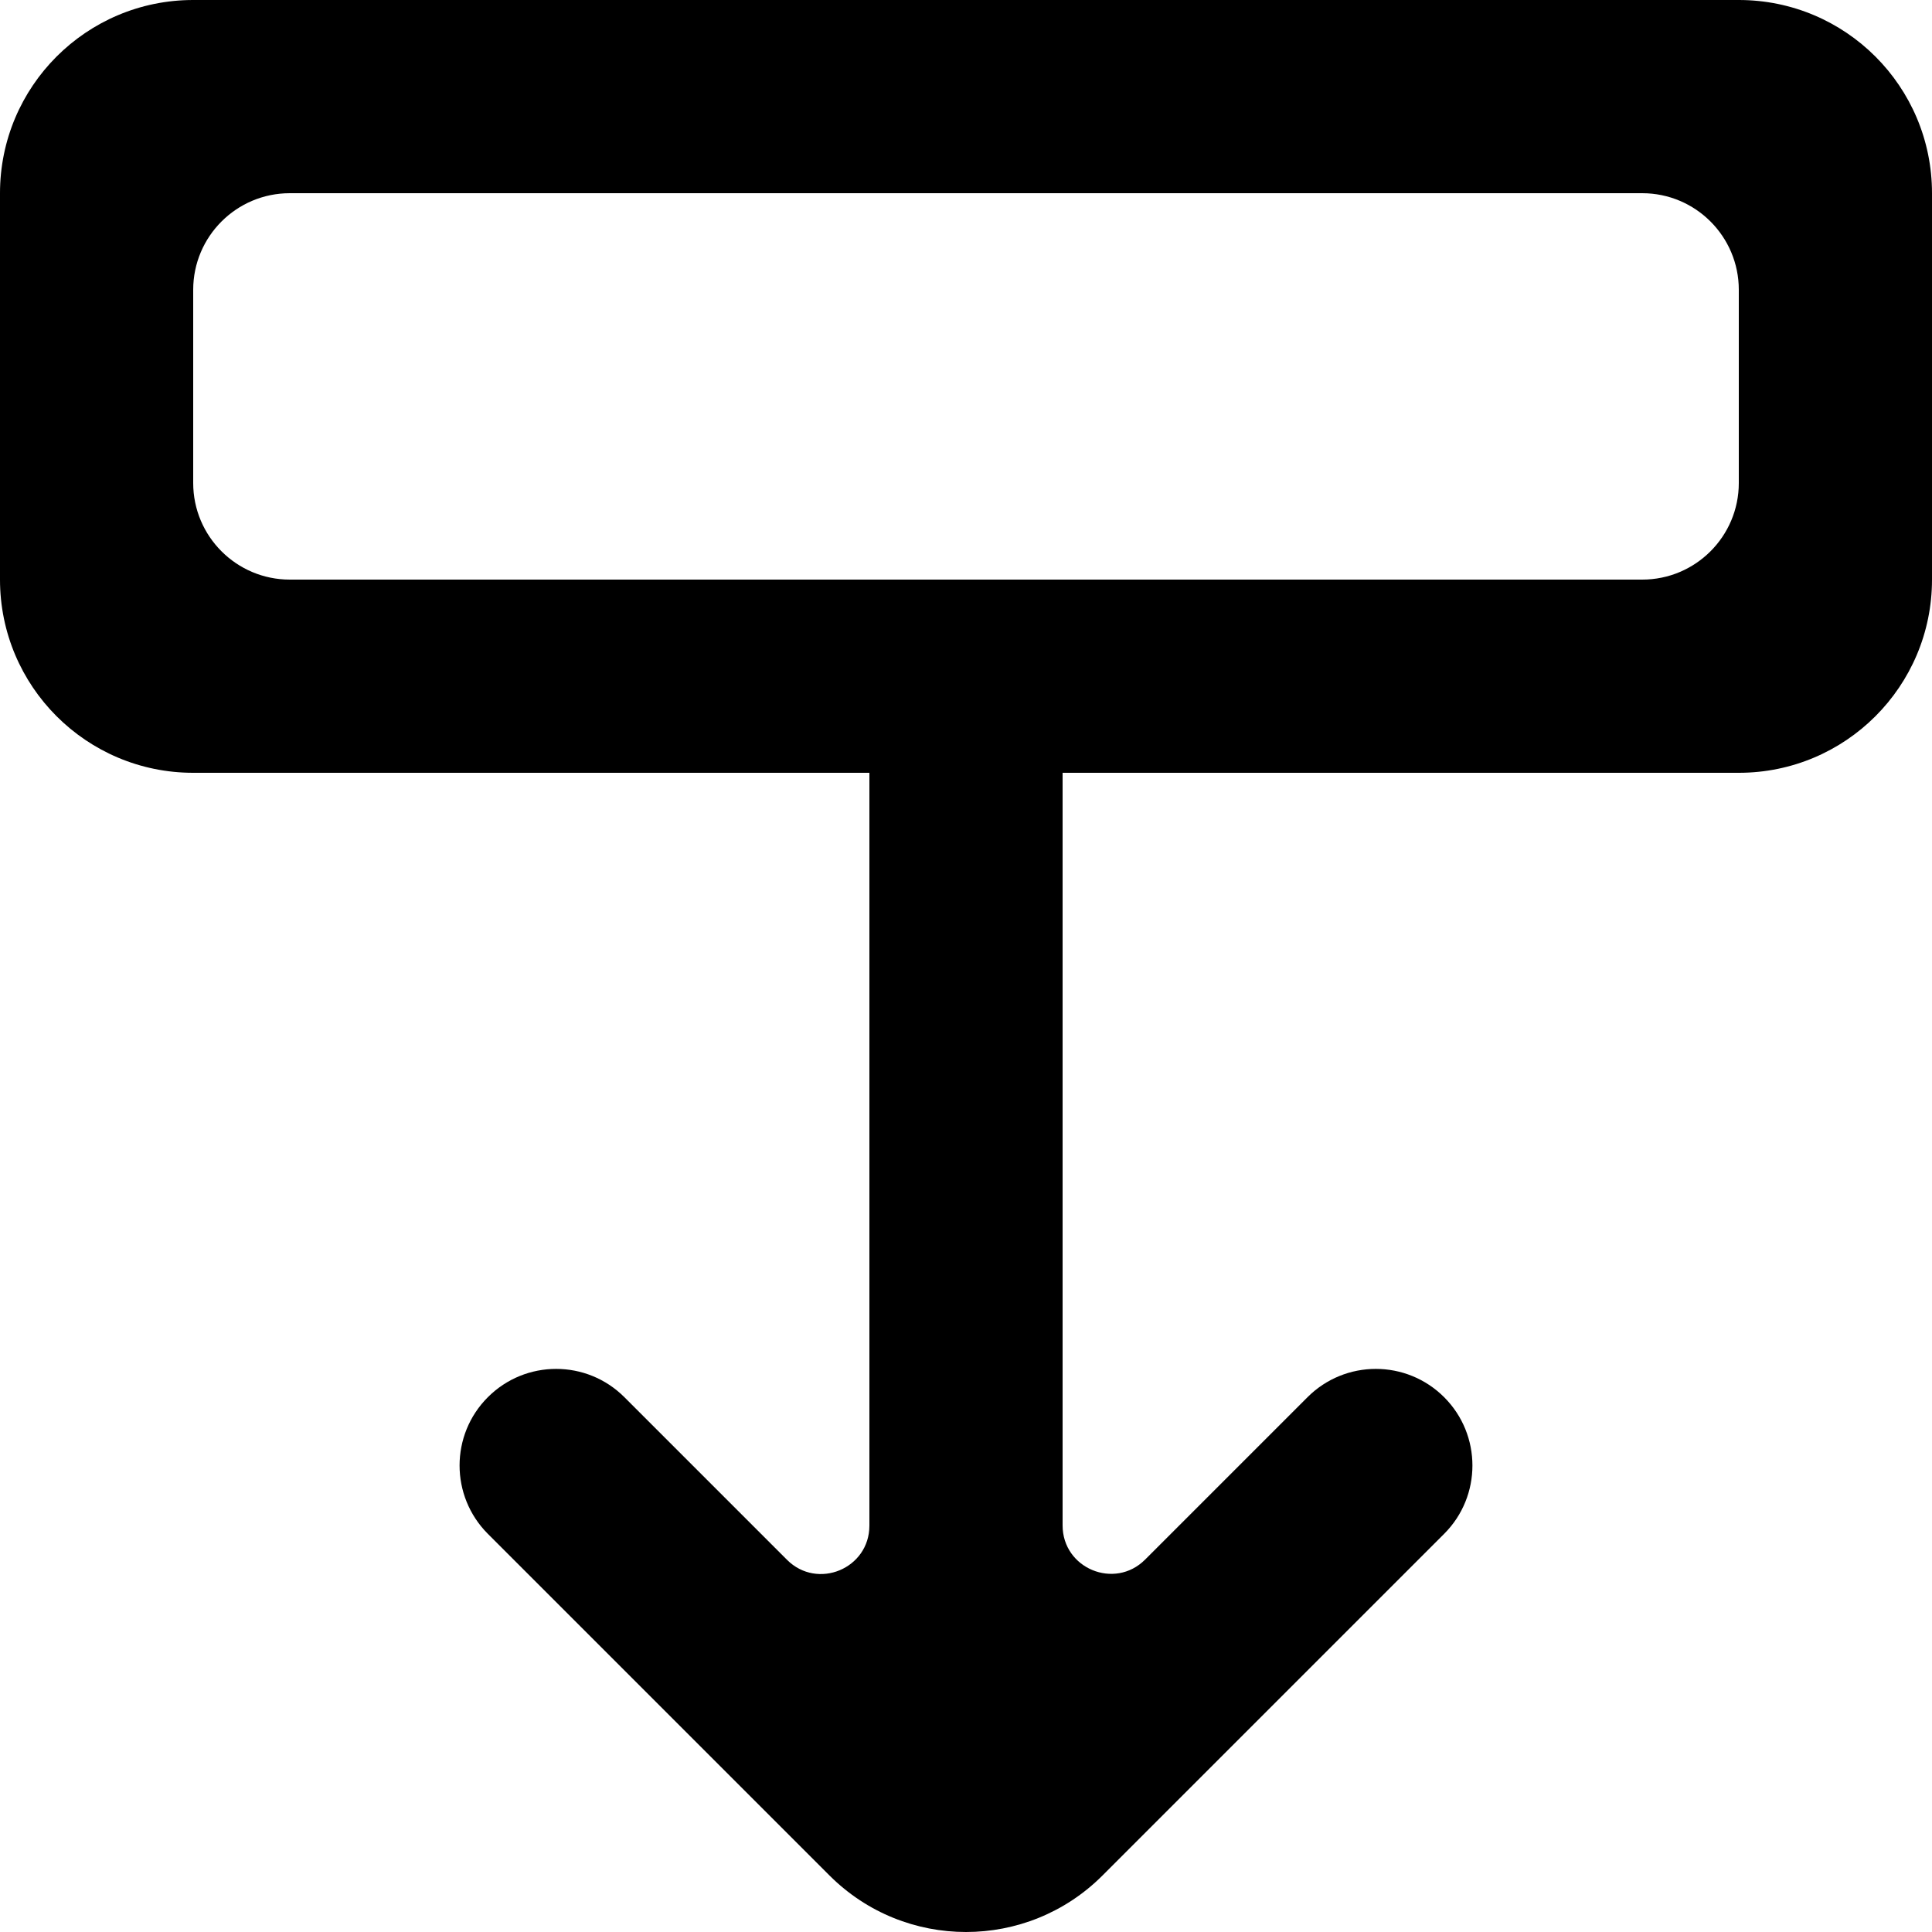
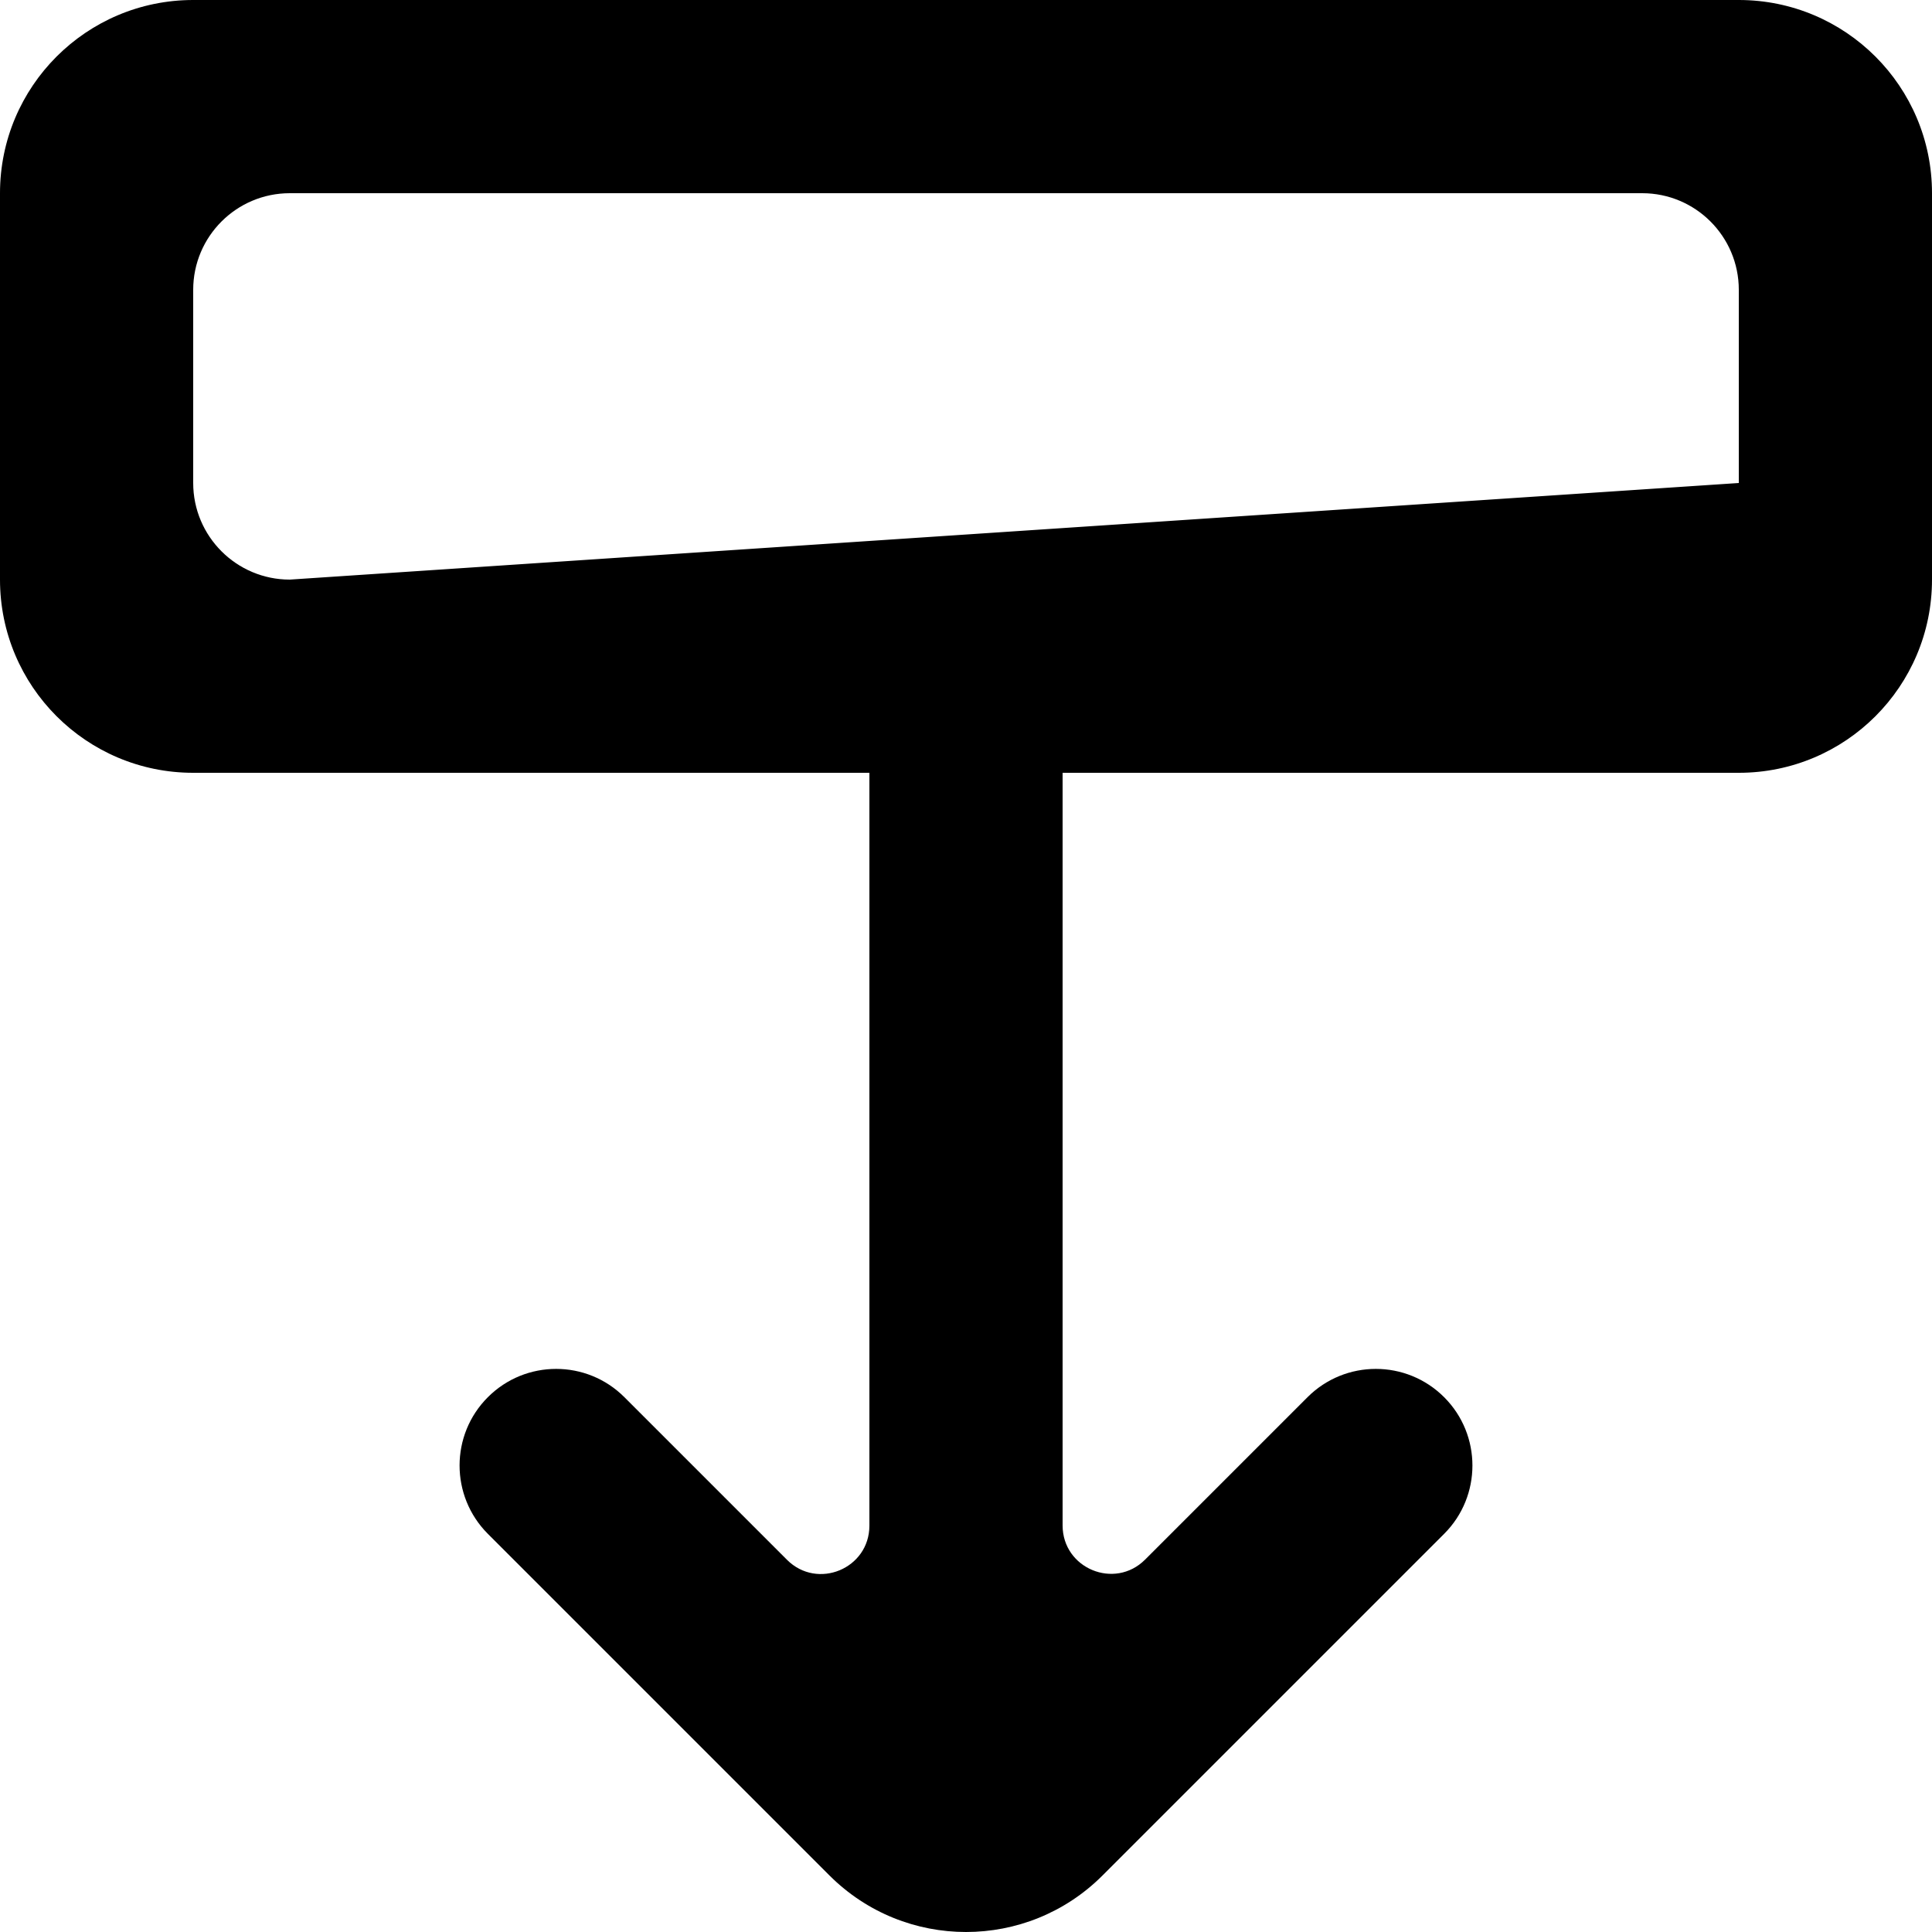
<svg xmlns="http://www.w3.org/2000/svg" width="800px" height="800px" viewBox="0 0 20 20" version="1.1">
  <title>arrow_down [#269]</title>
  <desc>Created with Sketch.</desc>
  <defs>

</defs>
  <g id="Page-1" stroke="none" stroke-width="1" fill="none" fill-rule="evenodd">
    <g id="Dribbble-Light-Preview" transform="translate(-180, -6959)" fill="#000000">
      <g id="icons" transform="translate(56, 160)">
-         <path d="M142,6804 C142,6804.552 141.552,6805 141,6805 L127,6805 C126.448,6805 126,6804.552 126,6804 L126,6802 C126,6801.448 126.448,6801 127,6801 L141,6801 C141.552,6801 142,6801.448 142,6802 L142,6804 Z M144,6805 L144,6801 C144,6799.895 143.105,6799 142,6799 L126,6799 C124.895,6799 124,6799.895 124,6801 L124,6805 C124,6806.105 124.895,6807 126,6807 L133,6807 L133,6814.793 C133,6815.239 132.462,6815.462 132.147,6815.147 L130.464,6813.464 C130.074,6813.073 129.44,6813.073 129.05,6813.464 C128.66,6813.854 128.66,6814.487 129.05,6814.878 L132.587,6818.415 C133.368,6819.195 134.633,6819.195 135.413,6818.415 C135.982,6817.847 136.098,6817.73 138.95,6814.878 C139.34,6814.488 139.34,6813.854 138.95,6813.464 C138.559,6813.073 137.926,6813.073 137.535,6813.464 L135.854,6815.145 C135.539,6815.46 135,6815.237 135,6814.791 L135,6807 L142,6807 C143.105,6807 144,6806.105 144,6805 L144,6805 Z" id="arrow_down-[#269]">
+         <path d="M142,6804 L127,6805 C126.448,6805 126,6804.552 126,6804 L126,6802 C126,6801.448 126.448,6801 127,6801 L141,6801 C141.552,6801 142,6801.448 142,6802 L142,6804 Z M144,6805 L144,6801 C144,6799.895 143.105,6799 142,6799 L126,6799 C124.895,6799 124,6799.895 124,6801 L124,6805 C124,6806.105 124.895,6807 126,6807 L133,6807 L133,6814.793 C133,6815.239 132.462,6815.462 132.147,6815.147 L130.464,6813.464 C130.074,6813.073 129.44,6813.073 129.05,6813.464 C128.66,6813.854 128.66,6814.487 129.05,6814.878 L132.587,6818.415 C133.368,6819.195 134.633,6819.195 135.413,6818.415 C135.982,6817.847 136.098,6817.73 138.95,6814.878 C139.34,6814.488 139.34,6813.854 138.95,6813.464 C138.559,6813.073 137.926,6813.073 137.535,6813.464 L135.854,6815.145 C135.539,6815.46 135,6815.237 135,6814.791 L135,6807 L142,6807 C143.105,6807 144,6806.105 144,6805 L144,6805 Z" id="arrow_down-[#269]">

</path>
      </g>
    </g>
  </g>
</svg>